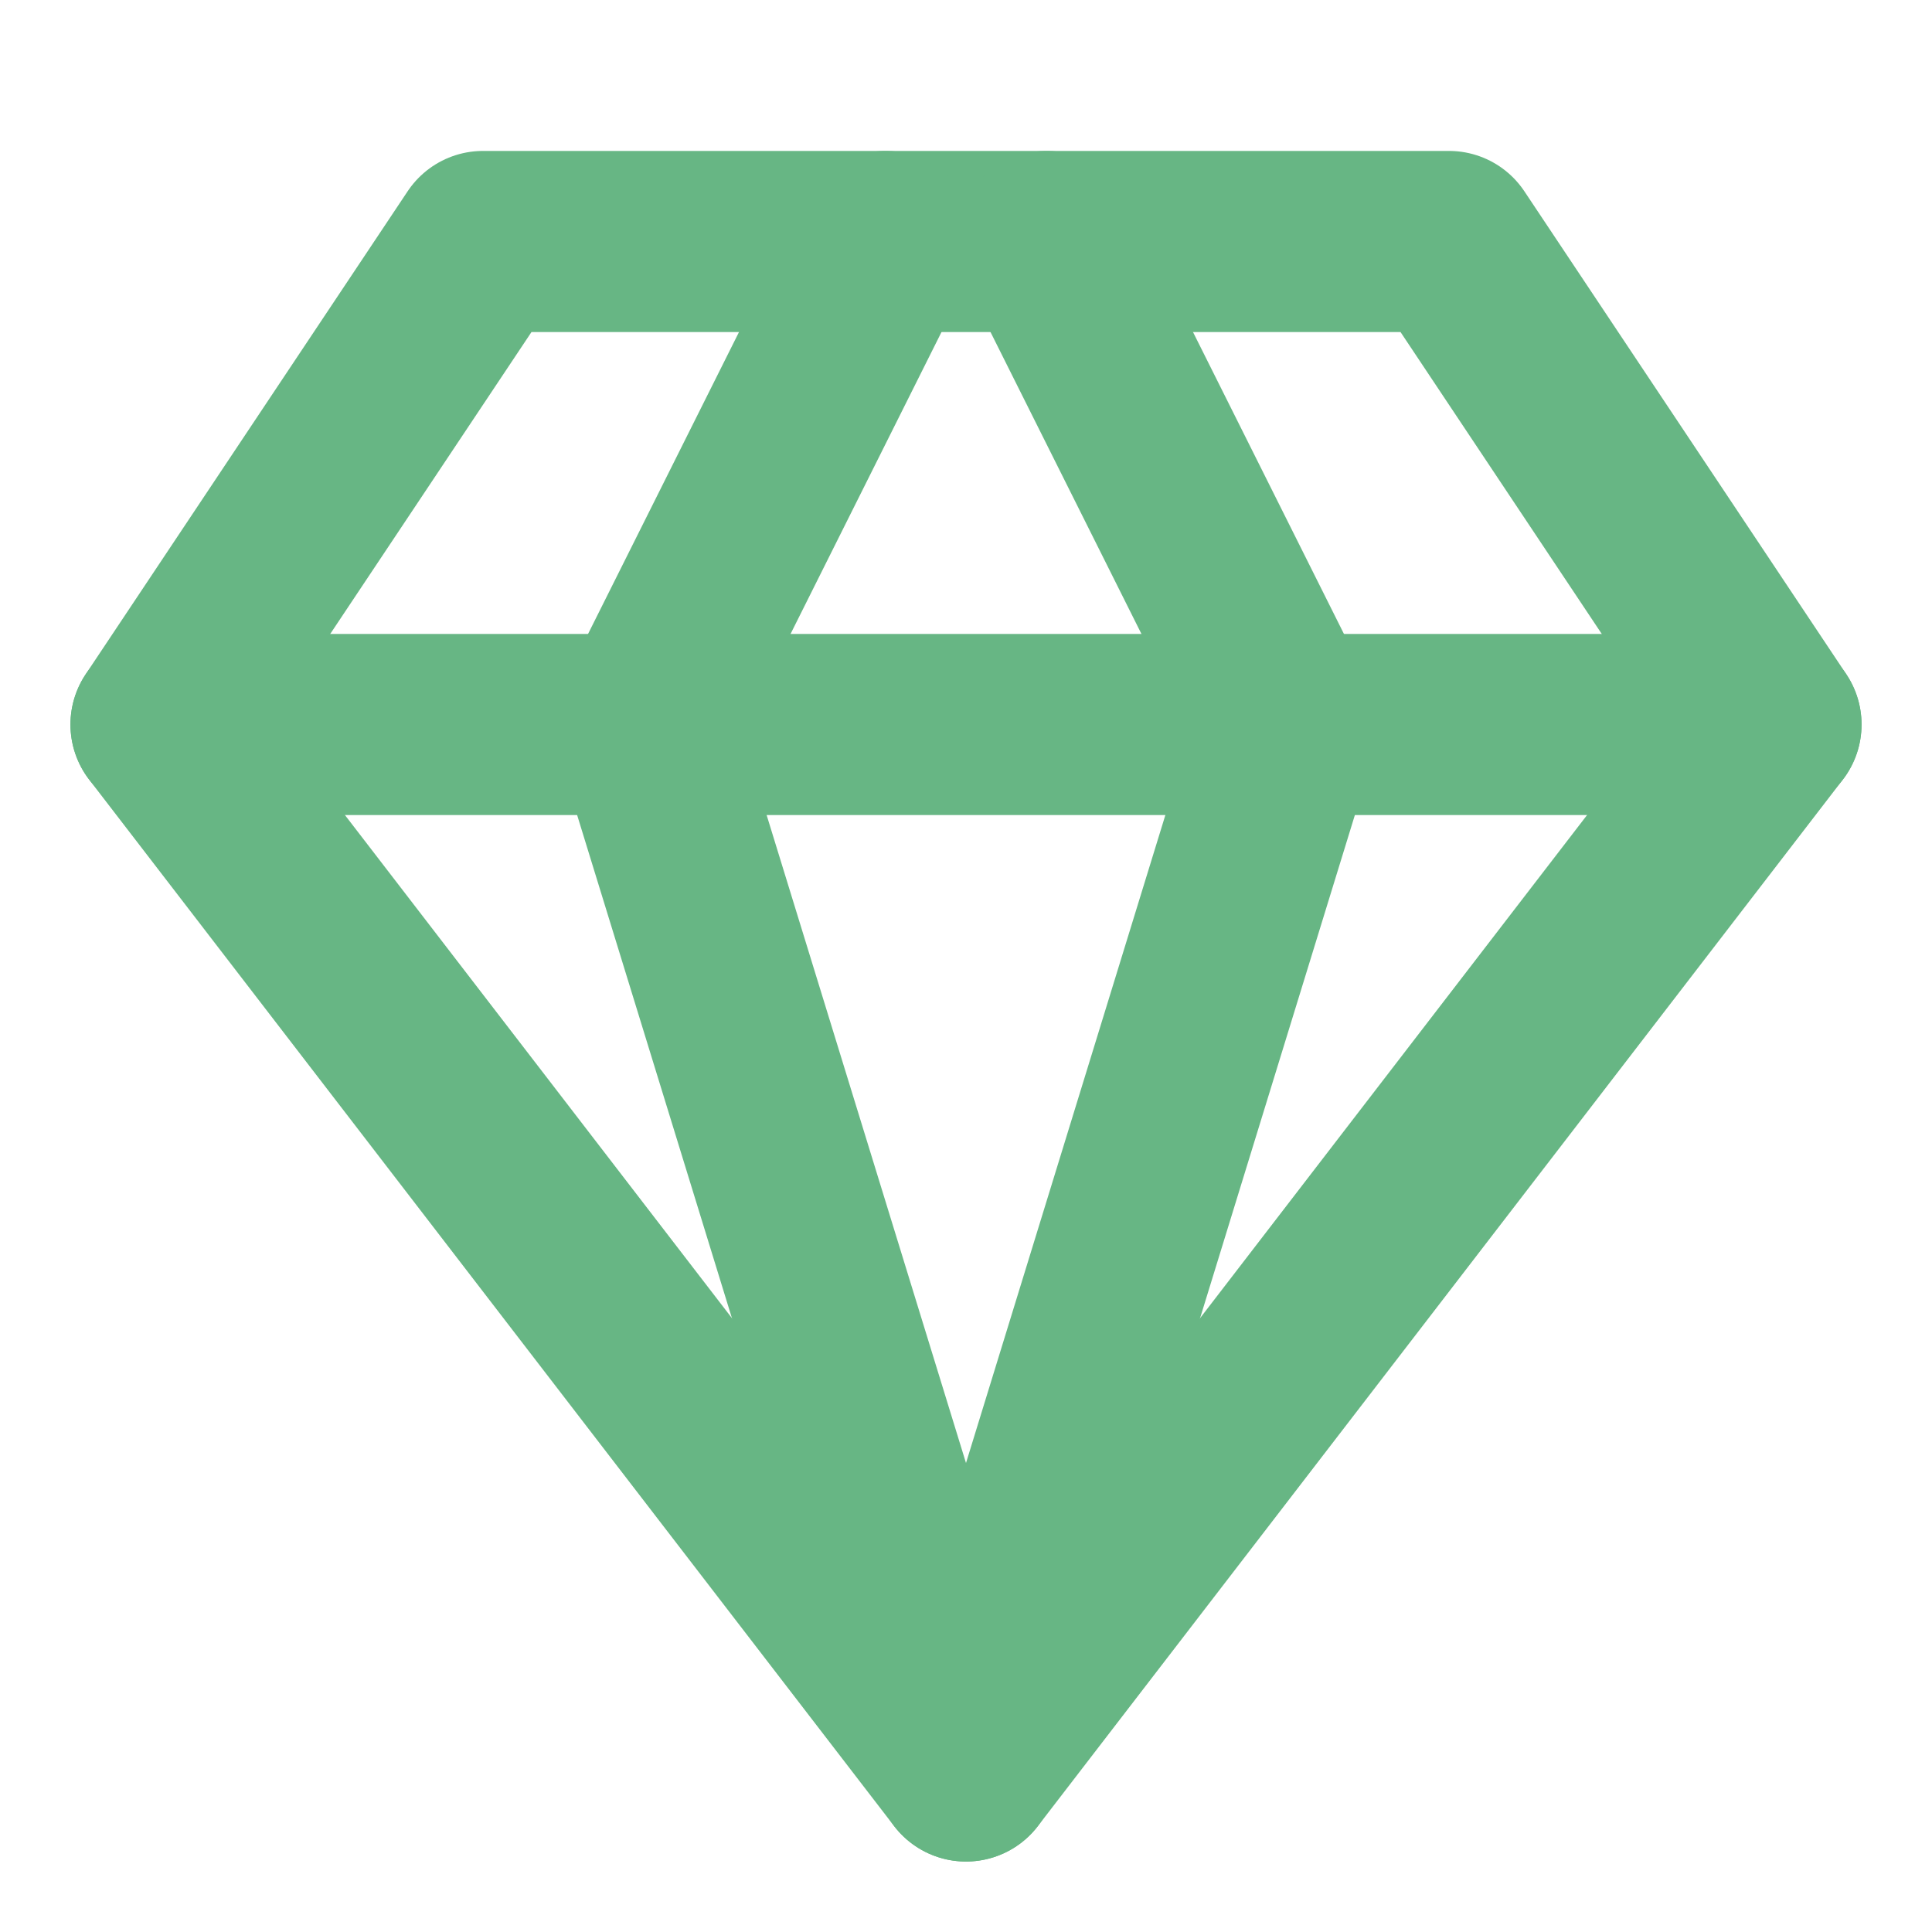
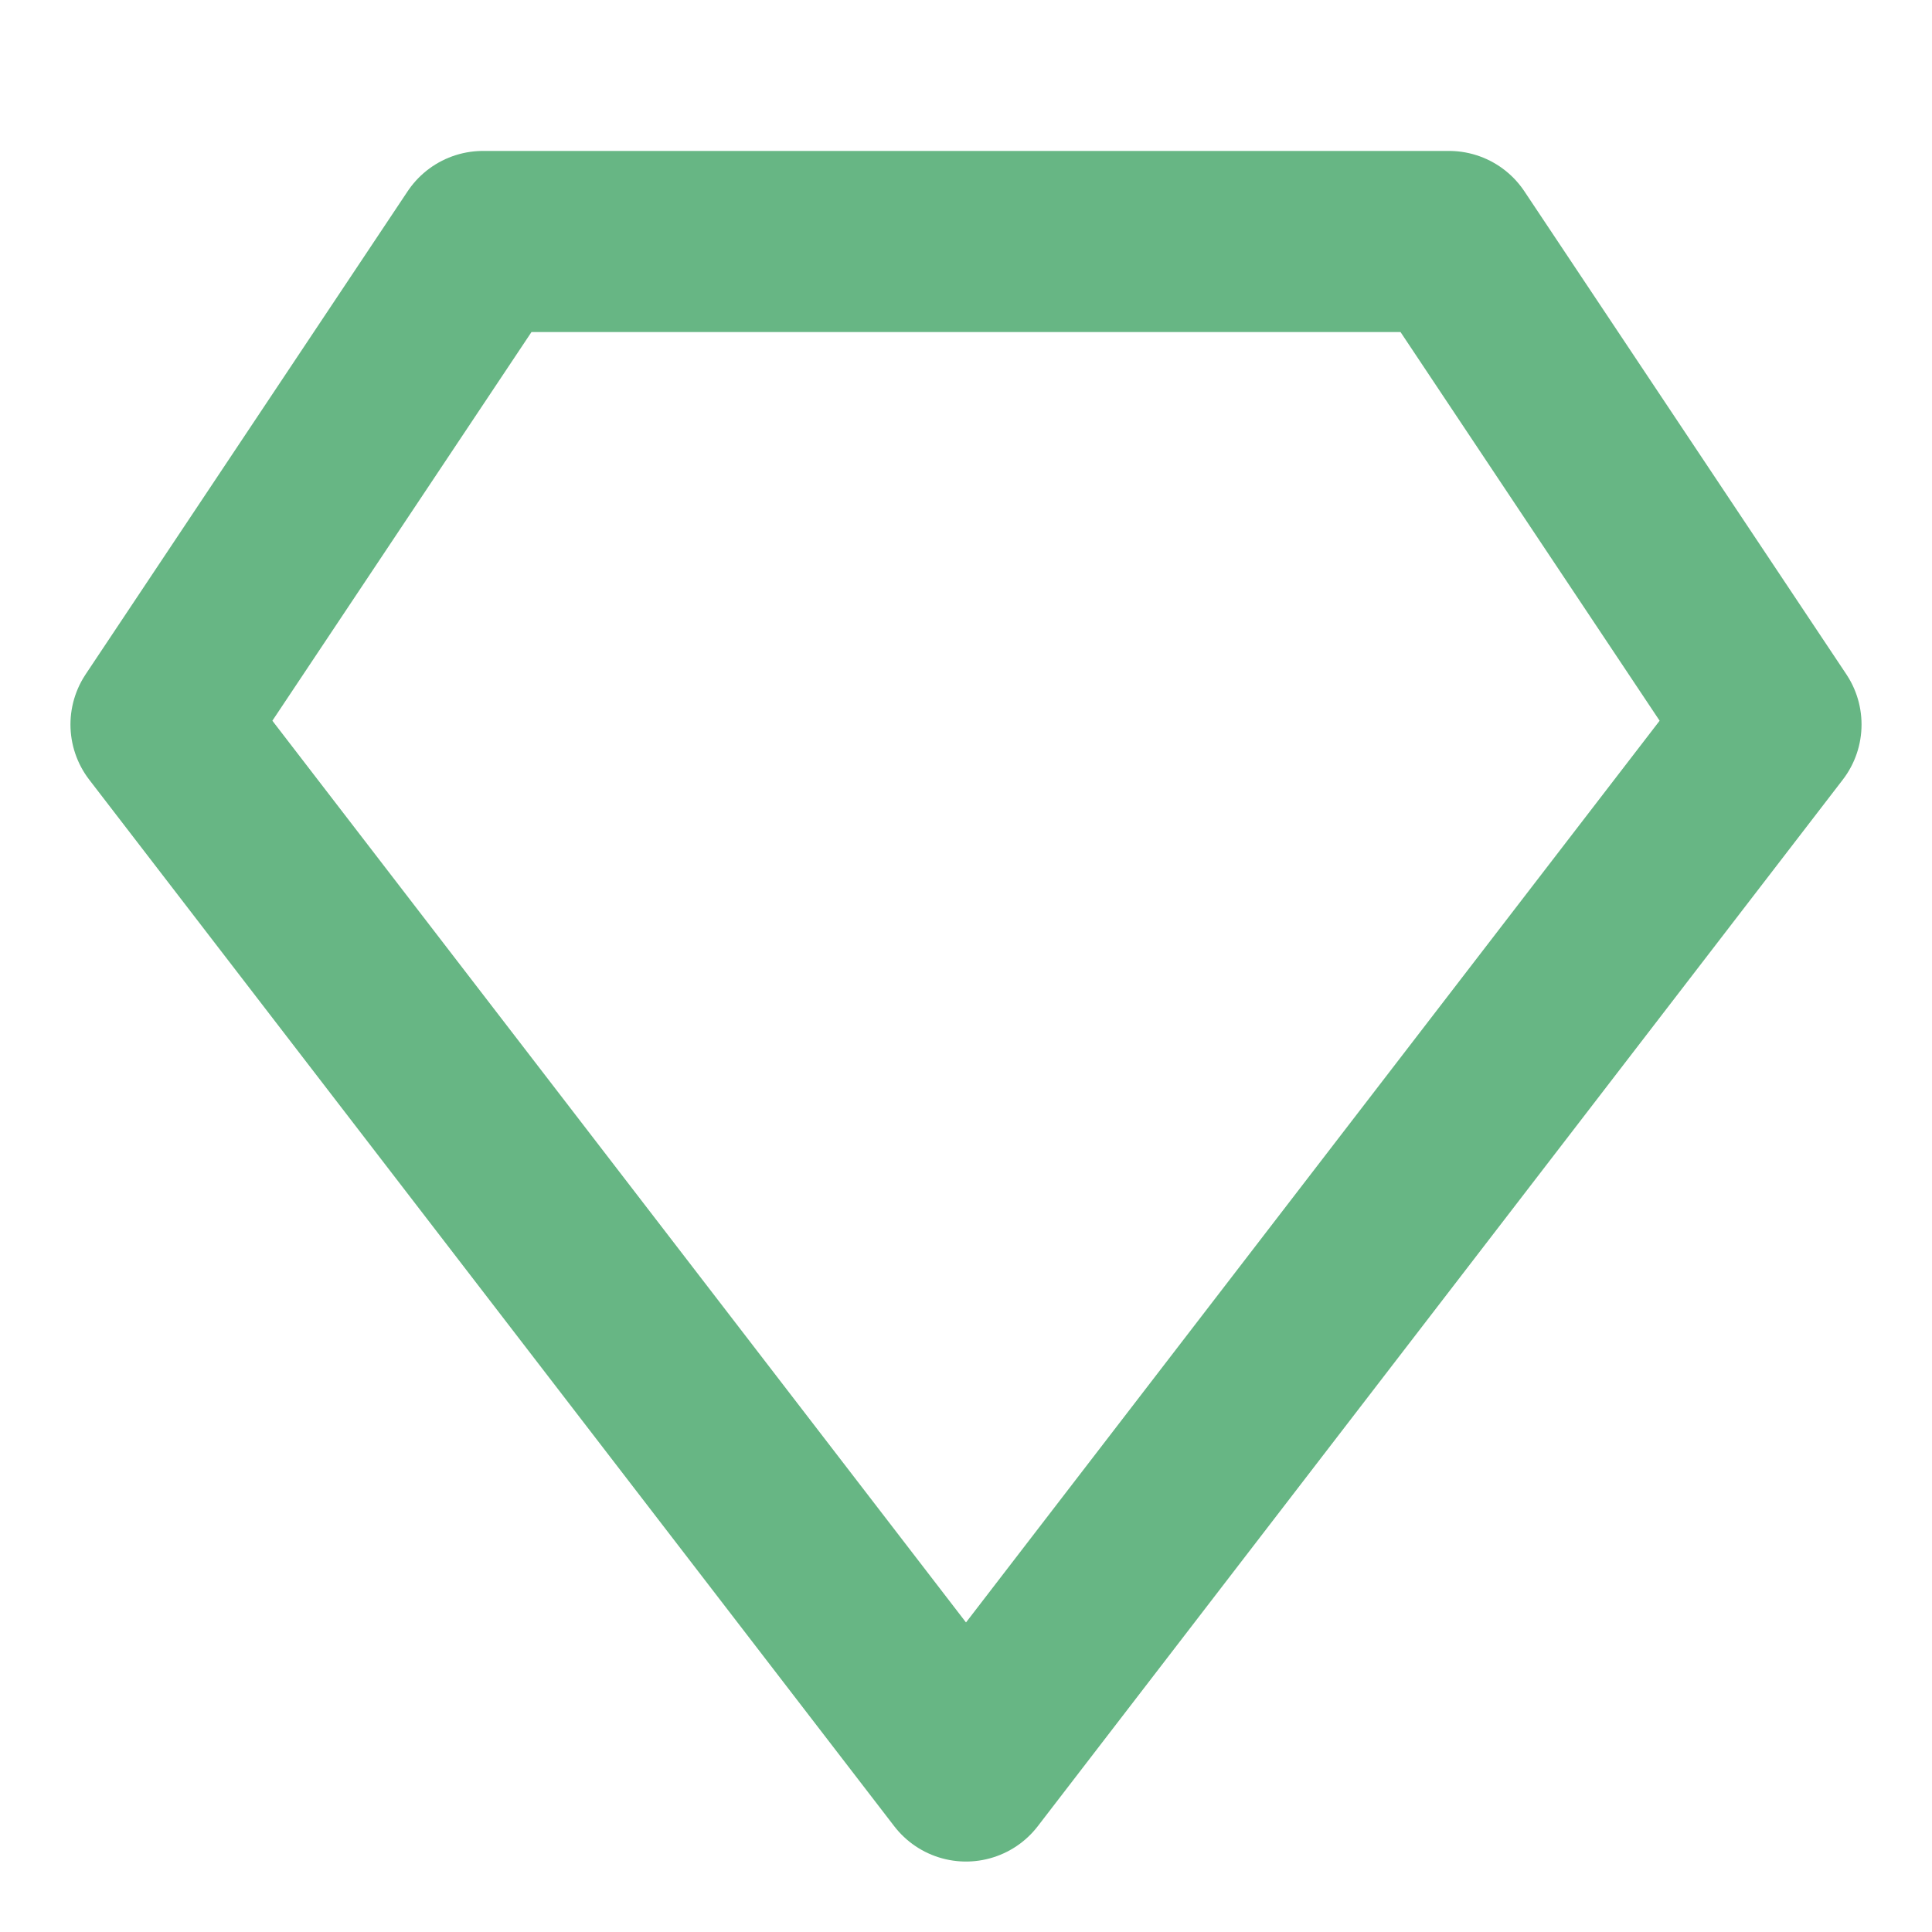
<svg xmlns="http://www.w3.org/2000/svg" width="32" height="32" viewBox="0 0 32 32" fill="none">
  <path d="M8 4H24L29.333 12L16 29.333L2.667 12L8 4Z" stroke="#67B684" stroke-width="3" stroke-linecap="round" stroke-linejoin="round" />
-   <path d="M14.667 4L10.667 12L16 29.333L21.333 12L17.333 4" stroke="#67B684" stroke-width="3" stroke-linecap="round" stroke-linejoin="round" />
-   <path d="M2.667 12H29.333" stroke="#67B684" stroke-width="3" stroke-linecap="round" stroke-linejoin="round" />
</svg>